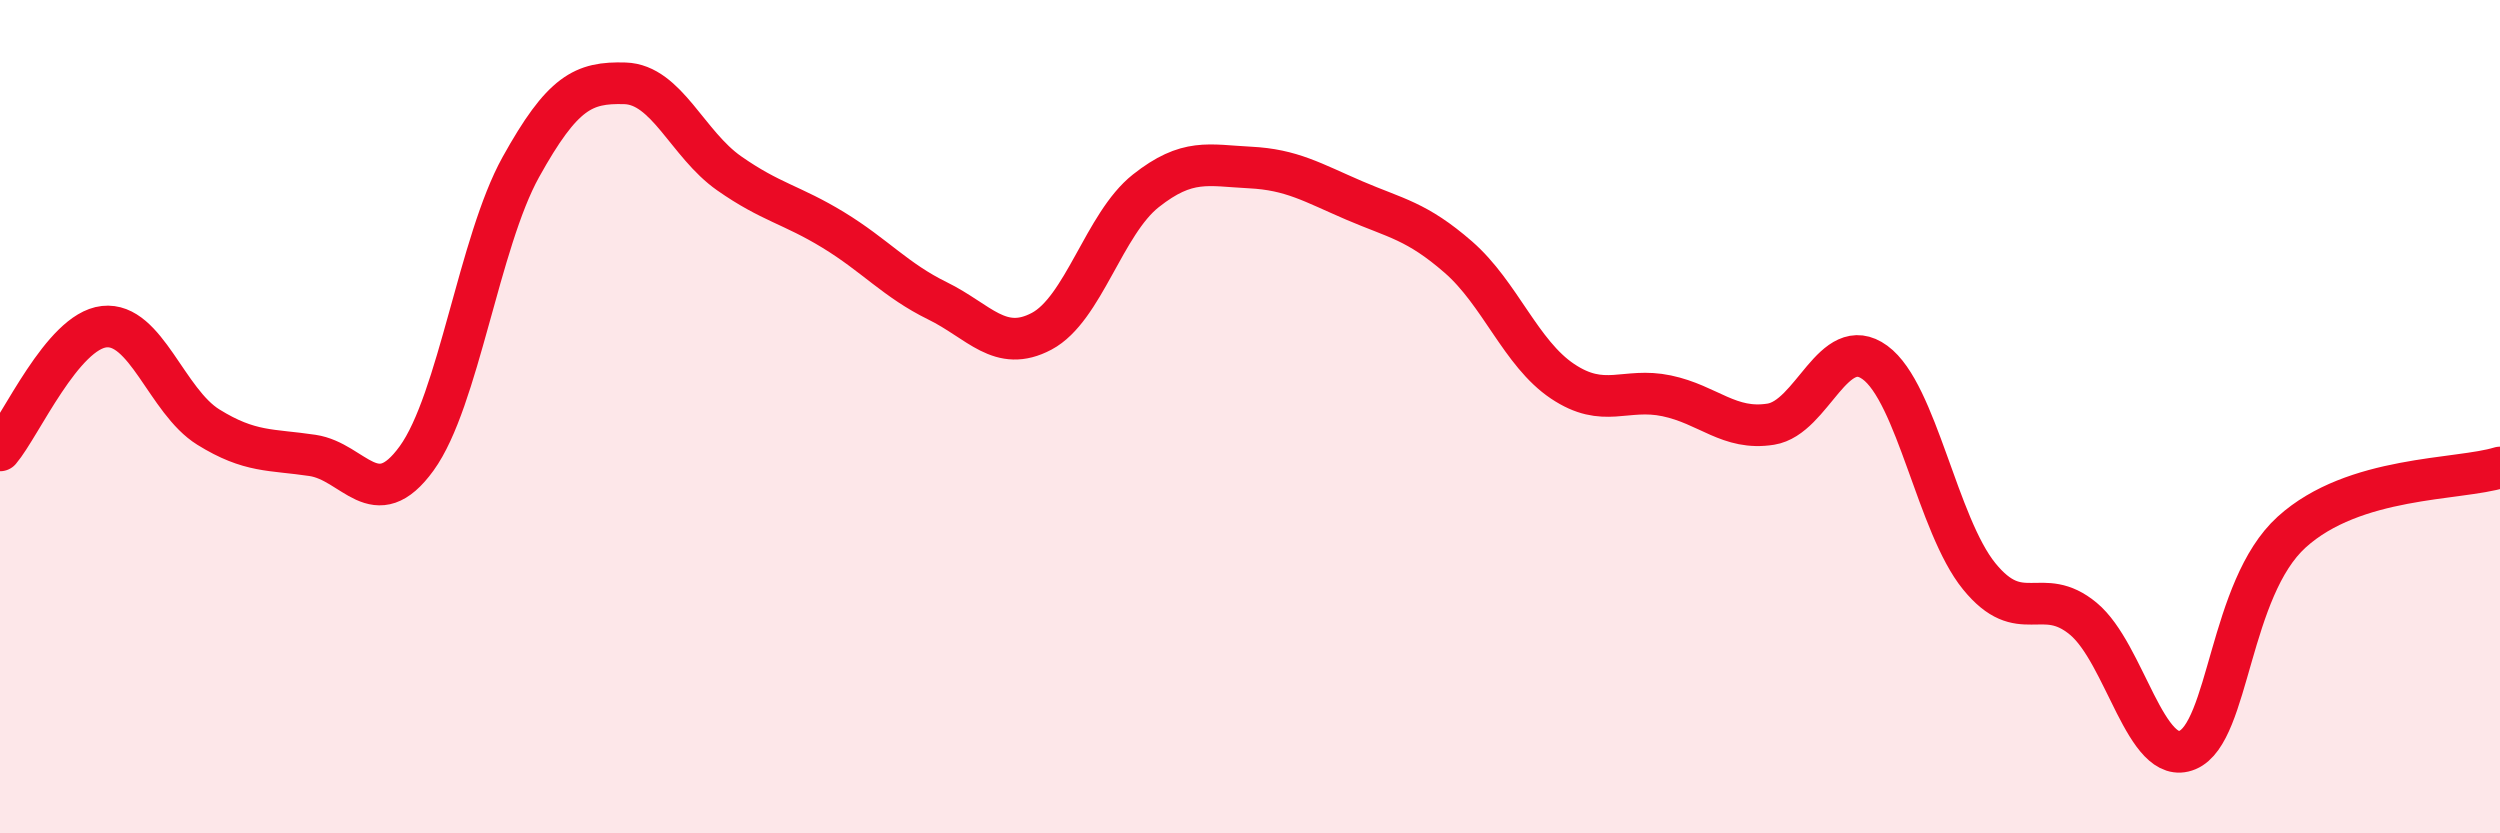
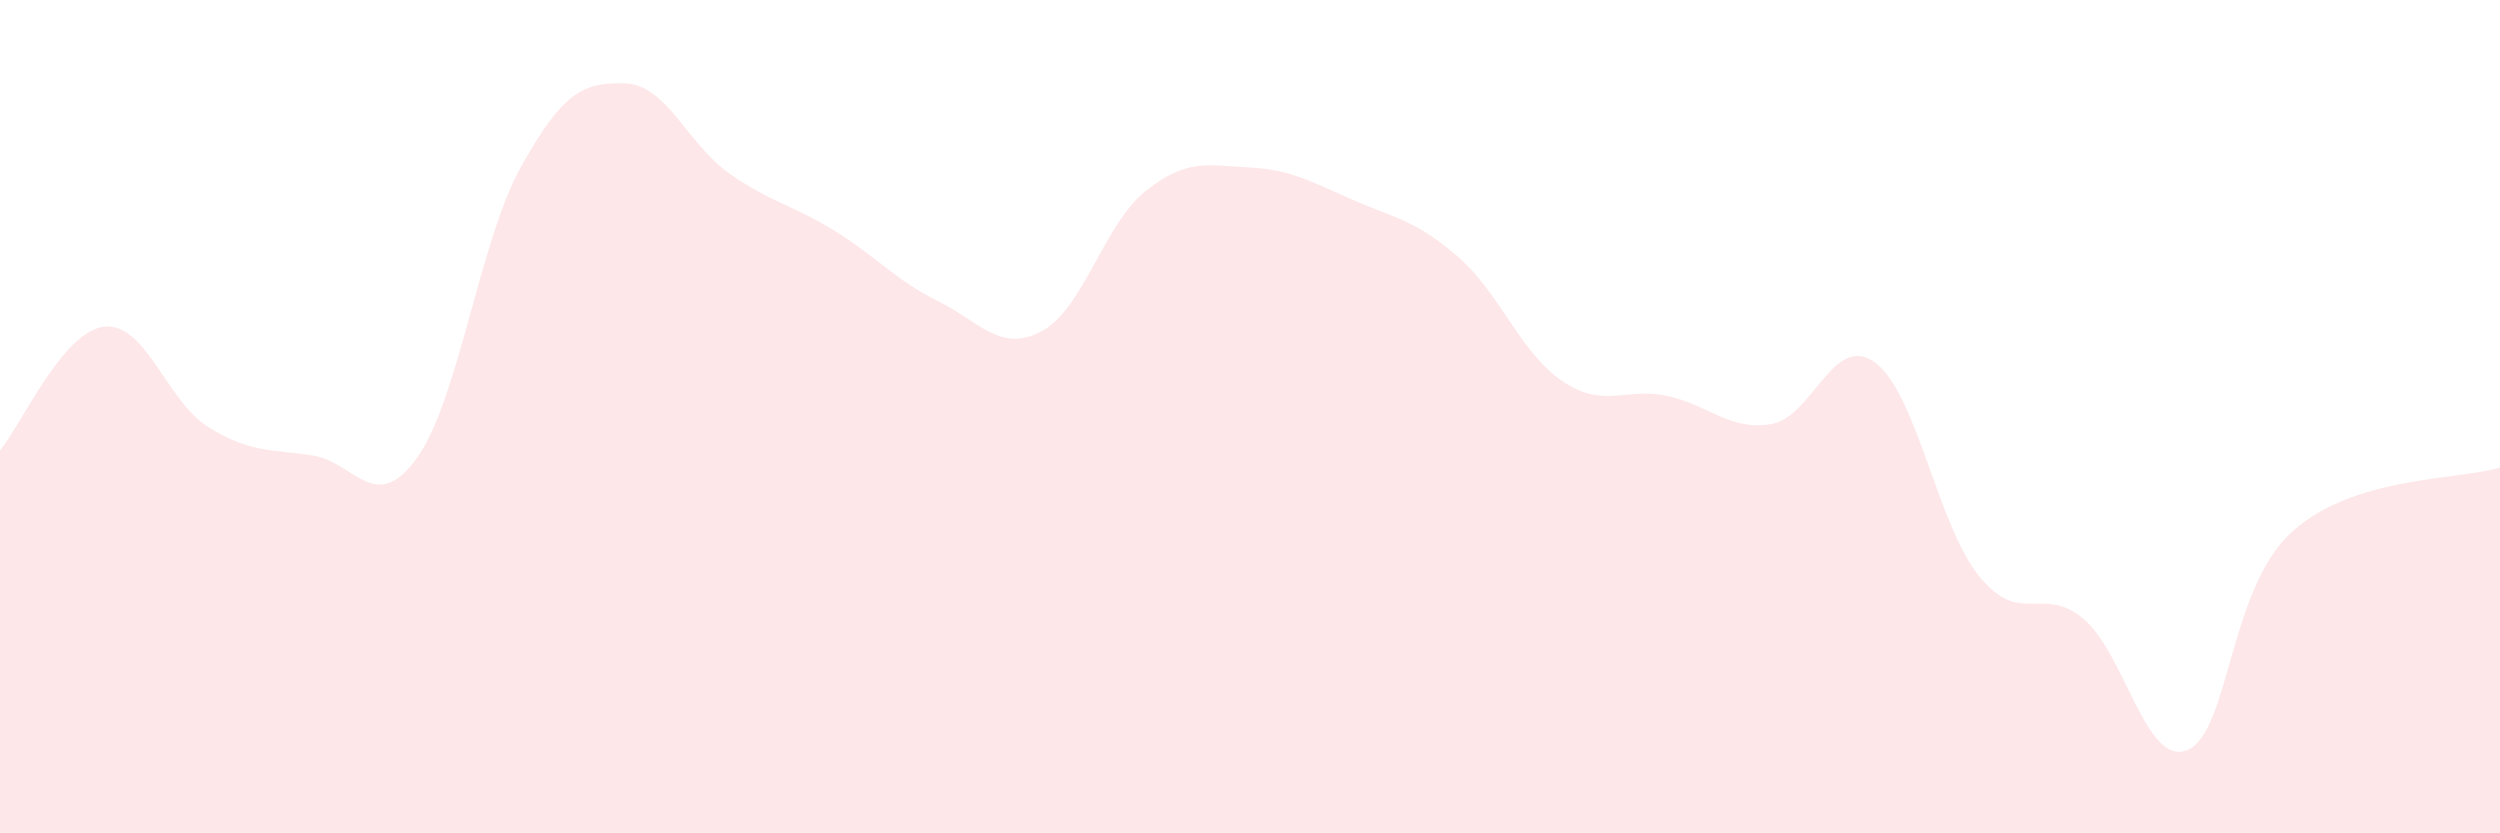
<svg xmlns="http://www.w3.org/2000/svg" width="60" height="20" viewBox="0 0 60 20">
  <path d="M 0,10.81 C 0.5,10.22 1.5,7.95 2.5,7.84 C 3.5,7.73 4,9.63 5,10.25 C 6,10.87 6.5,10.78 7.5,10.93 C 8.5,11.08 9,12.38 10,11 C 11,9.62 11.5,5.81 12.5,4.01 C 13.5,2.21 14,1.97 15,2 C 16,2.03 16.5,3.46 17.5,4.16 C 18.5,4.86 19,4.91 20,5.52 C 21,6.13 21.5,6.73 22.5,7.22 C 23.5,7.71 24,8.48 25,7.95 C 26,7.42 26.5,5.37 27.5,4.58 C 28.5,3.79 29,3.97 30,4.02 C 31,4.07 31.5,4.38 32.5,4.81 C 33.5,5.24 34,5.3 35,6.17 C 36,7.04 36.5,8.48 37.5,9.15 C 38.5,9.82 39,9.29 40,9.5 C 41,9.71 41.5,10.34 42.5,10.18 C 43.5,10.02 44,7.97 45,8.7 C 46,9.43 46.5,12.6 47.5,13.83 C 48.5,15.06 49,14.02 50,14.85 C 51,15.68 51.5,18.42 52.5,18 C 53.5,17.58 53.5,14.13 55,12.77 C 56.5,11.41 59,11.53 60,11.22L60 20L0 20Z" fill="#EB0A25" opacity="0.1" stroke-linecap="round" stroke-linejoin="round" />
-   <path d="M 0,10.81 C 0.5,10.22 1.5,7.95 2.5,7.84 C 3.5,7.73 4,9.63 5,10.25 C 6,10.87 6.5,10.78 7.5,10.93 C 8.5,11.08 9,12.38 10,11 C 11,9.62 11.5,5.81 12.5,4.01 C 13.5,2.21 14,1.97 15,2 C 16,2.03 16.5,3.46 17.5,4.16 C 18.5,4.86 19,4.91 20,5.52 C 21,6.13 21.5,6.73 22.5,7.22 C 23.5,7.71 24,8.48 25,7.95 C 26,7.42 26.5,5.37 27.5,4.58 C 28.5,3.79 29,3.97 30,4.02 C 31,4.07 31.5,4.38 32.5,4.81 C 33.5,5.24 34,5.3 35,6.17 C 36,7.04 36.5,8.48 37.5,9.15 C 38.5,9.82 39,9.29 40,9.5 C 41,9.71 41.5,10.34 42.5,10.18 C 43.5,10.02 44,7.97 45,8.7 C 46,9.43 46.5,12.6 47.5,13.83 C 48.5,15.06 49,14.02 50,14.85 C 51,15.68 51.5,18.42 52.5,18 C 53.5,17.58 53.5,14.13 55,12.77 C 56.5,11.41 59,11.53 60,11.22" stroke="#EB0A25" stroke-width="1" fill="none" stroke-linecap="round" stroke-linejoin="round" />
</svg>